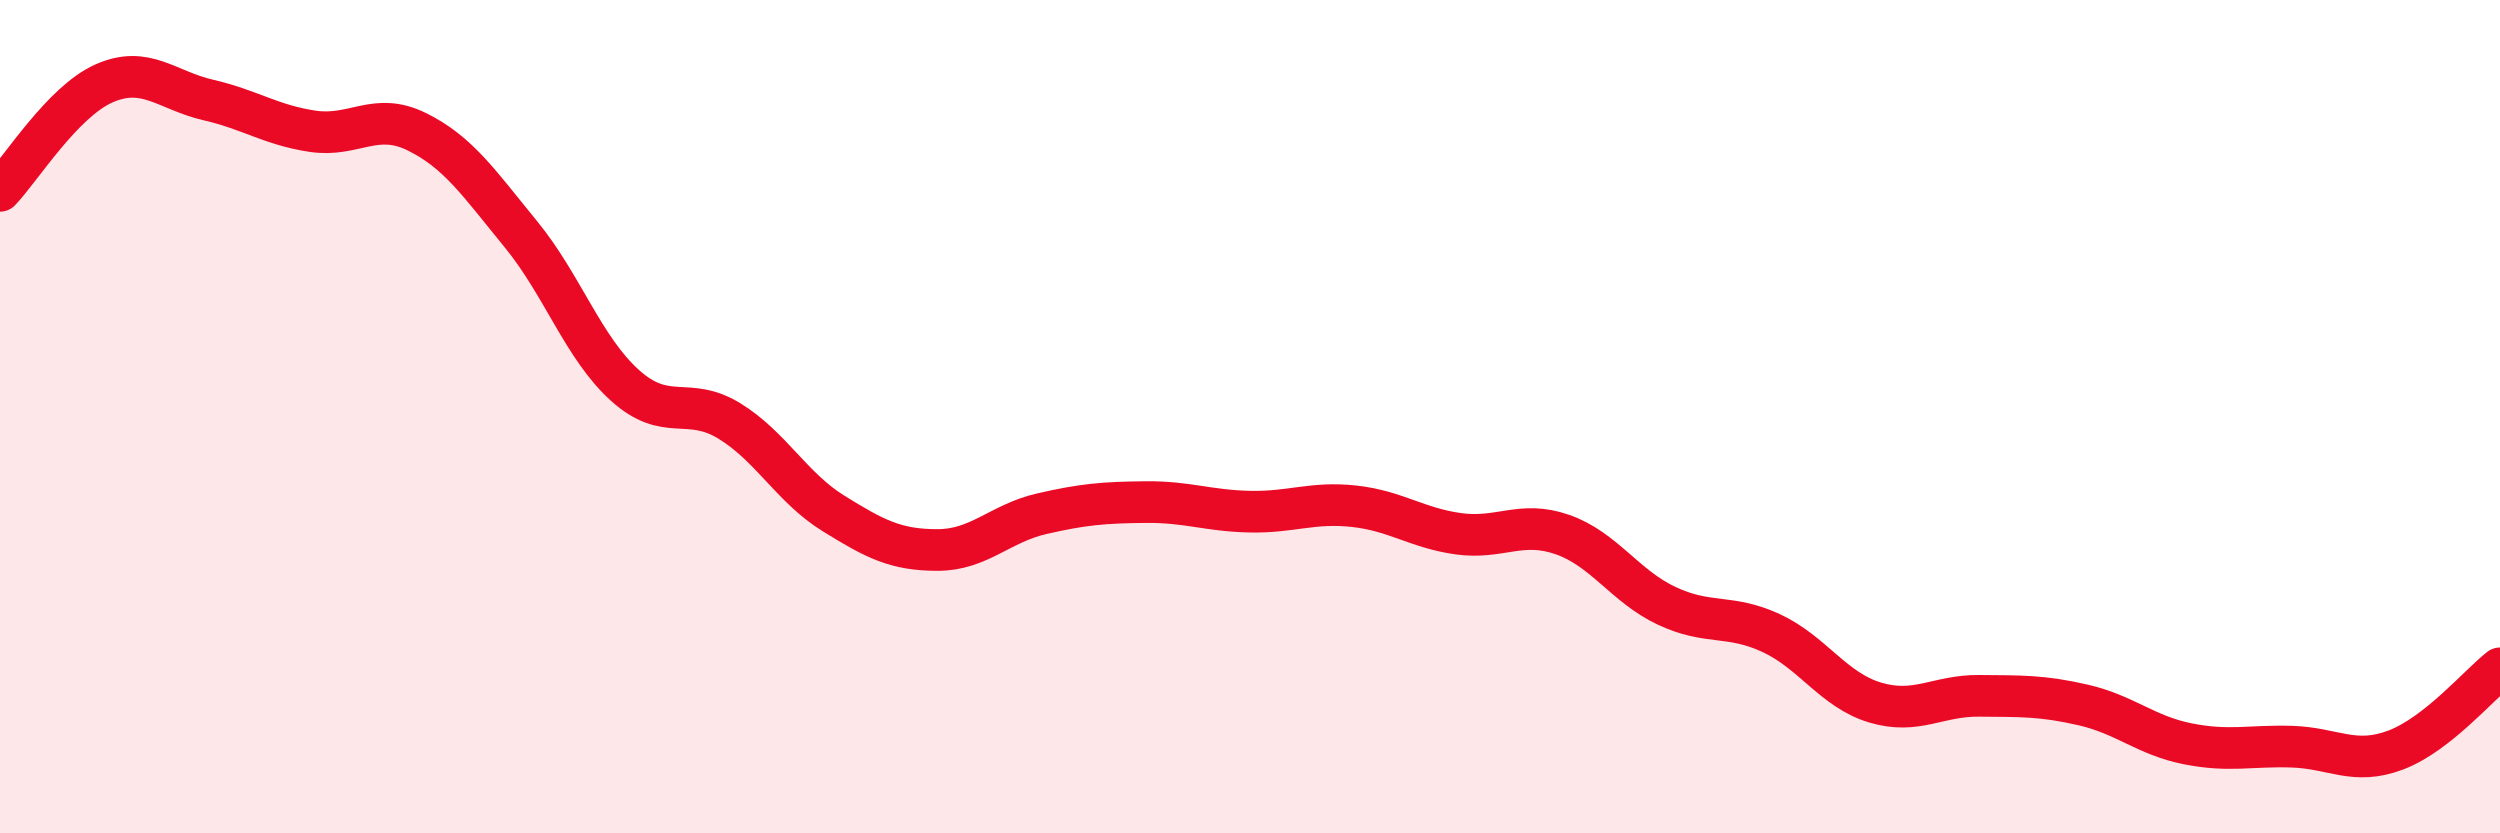
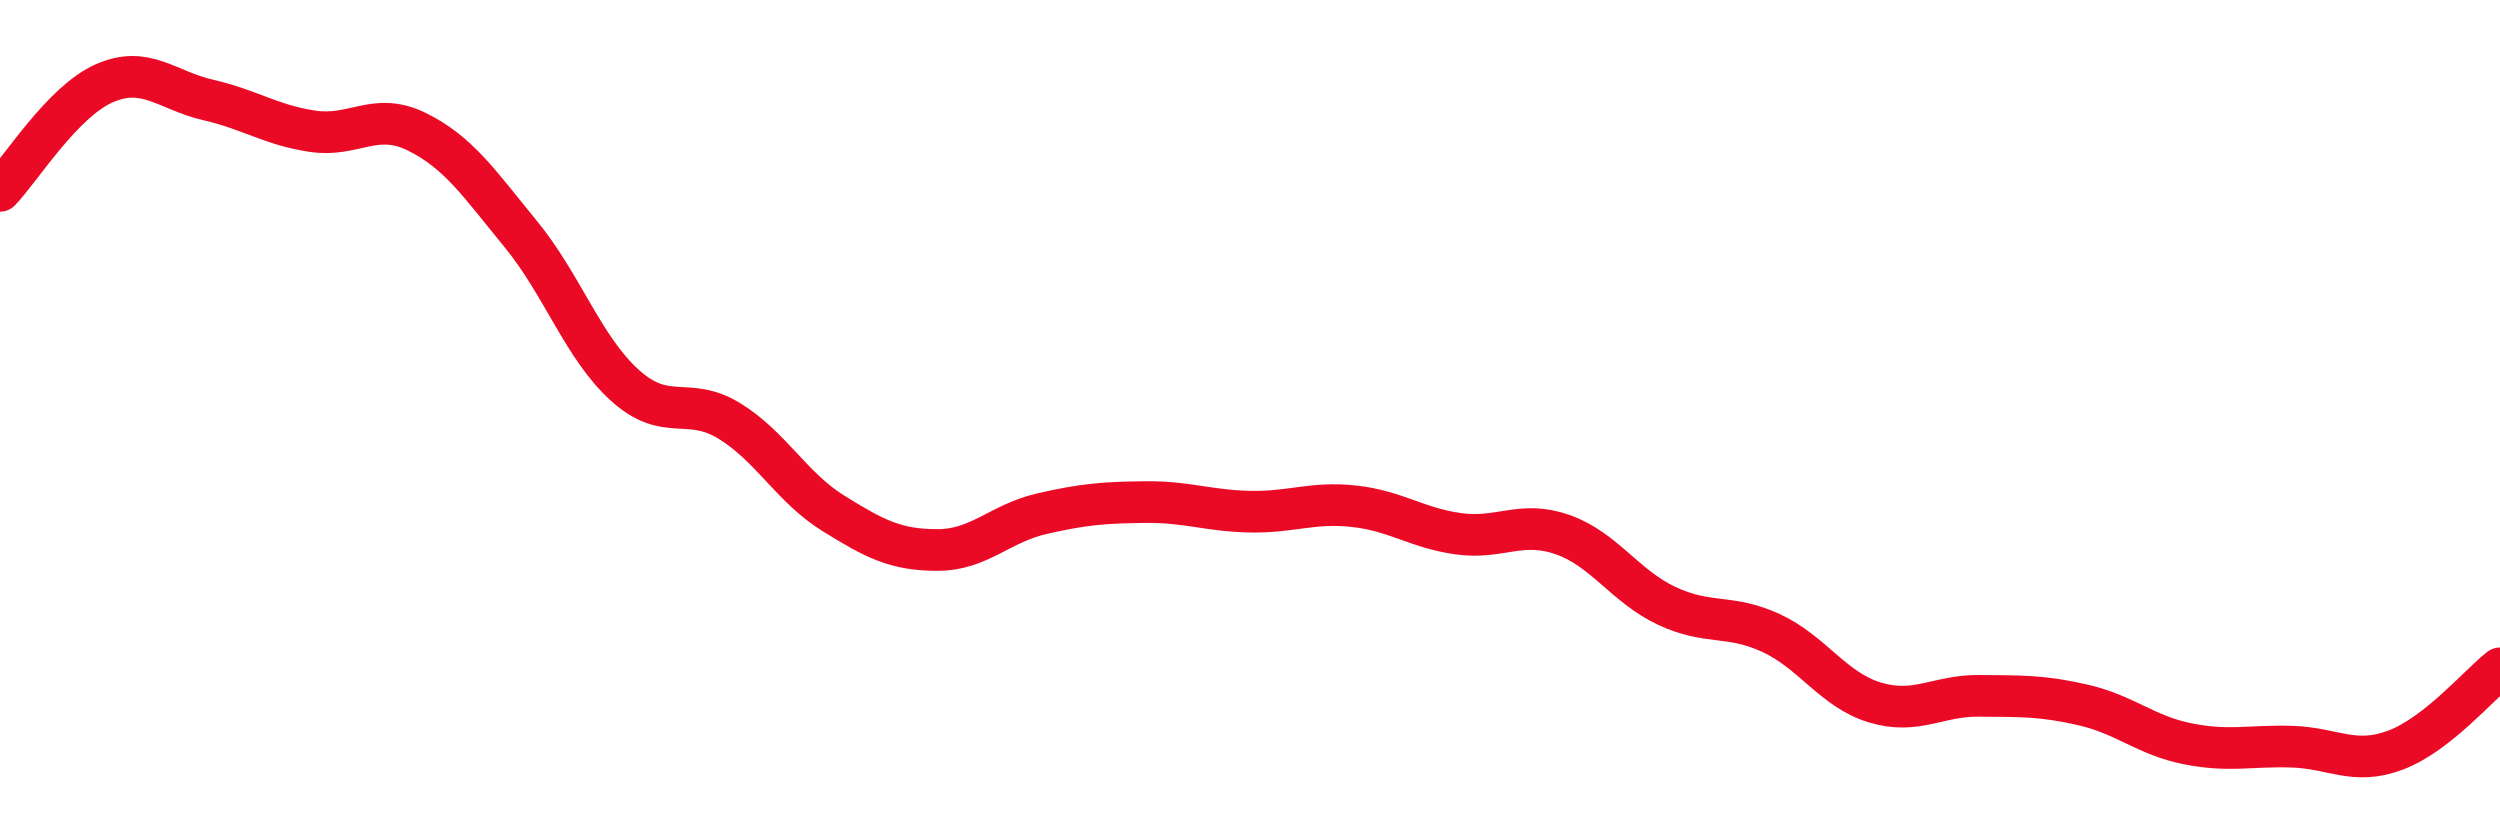
<svg xmlns="http://www.w3.org/2000/svg" width="60" height="20" viewBox="0 0 60 20">
-   <path d="M 0,4.58 C 0.5,4.06 1.5,2.44 2.5,2 C 3.5,1.56 4,2.17 5,2.4 C 6,2.63 6.5,3 7.5,3.15 C 8.5,3.3 9,2.67 10,3.16 C 11,3.65 11.5,4.4 12.5,5.62 C 13.5,6.84 14,8.35 15,9.25 C 16,10.15 16.5,9.49 17.5,10.1 C 18.5,10.71 19,11.7 20,12.32 C 21,12.94 21.5,13.2 22.5,13.2 C 23.5,13.2 24,12.56 25,12.33 C 26,12.1 26.5,12.06 27.5,12.05 C 28.5,12.04 29,12.26 30,12.28 C 31,12.3 31.5,12.04 32.5,12.15 C 33.5,12.26 34,12.67 35,12.81 C 36,12.95 36.5,12.48 37.5,12.83 C 38.5,13.18 39,14.07 40,14.54 C 41,15.01 41.5,14.73 42.5,15.19 C 43.5,15.65 44,16.56 45,16.86 C 46,17.16 46.5,16.69 47.5,16.7 C 48.5,16.71 49,16.69 50,16.92 C 51,17.15 51.5,17.65 52.5,17.85 C 53.5,18.05 54,17.89 55,17.92 C 56,17.95 56.5,18.38 57.5,18 C 58.5,17.62 59.5,16.43 60,16.04L60 20L0 20Z" fill="#EB0A25" opacity="0.1" stroke-linecap="round" stroke-linejoin="round" />
  <path d="M 0,4.58 C 0.5,4.06 1.5,2.44 2.5,2 C 3.5,1.56 4,2.17 5,2.4 C 6,2.63 6.5,3 7.5,3.15 C 8.5,3.3 9,2.67 10,3.16 C 11,3.65 11.5,4.4 12.5,5.62 C 13.5,6.84 14,8.35 15,9.25 C 16,10.15 16.5,9.49 17.5,10.1 C 18.5,10.71 19,11.7 20,12.32 C 21,12.94 21.5,13.2 22.5,13.2 C 23.5,13.2 24,12.56 25,12.33 C 26,12.1 26.5,12.06 27.5,12.05 C 28.5,12.04 29,12.26 30,12.28 C 31,12.3 31.5,12.04 32.5,12.15 C 33.5,12.26 34,12.67 35,12.81 C 36,12.95 36.5,12.48 37.5,12.83 C 38.5,13.18 39,14.07 40,14.54 C 41,15.01 41.5,14.73 42.5,15.19 C 43.5,15.65 44,16.56 45,16.86 C 46,17.16 46.5,16.69 47.5,16.7 C 48.5,16.71 49,16.69 50,16.92 C 51,17.15 51.5,17.65 52.5,17.85 C 53.5,18.05 54,17.89 55,17.92 C 56,17.95 56.5,18.38 57.5,18 C 58.5,17.62 59.5,16.43 60,16.04" stroke="#EB0A25" stroke-width="1" fill="none" stroke-linecap="round" stroke-linejoin="round" />
</svg>